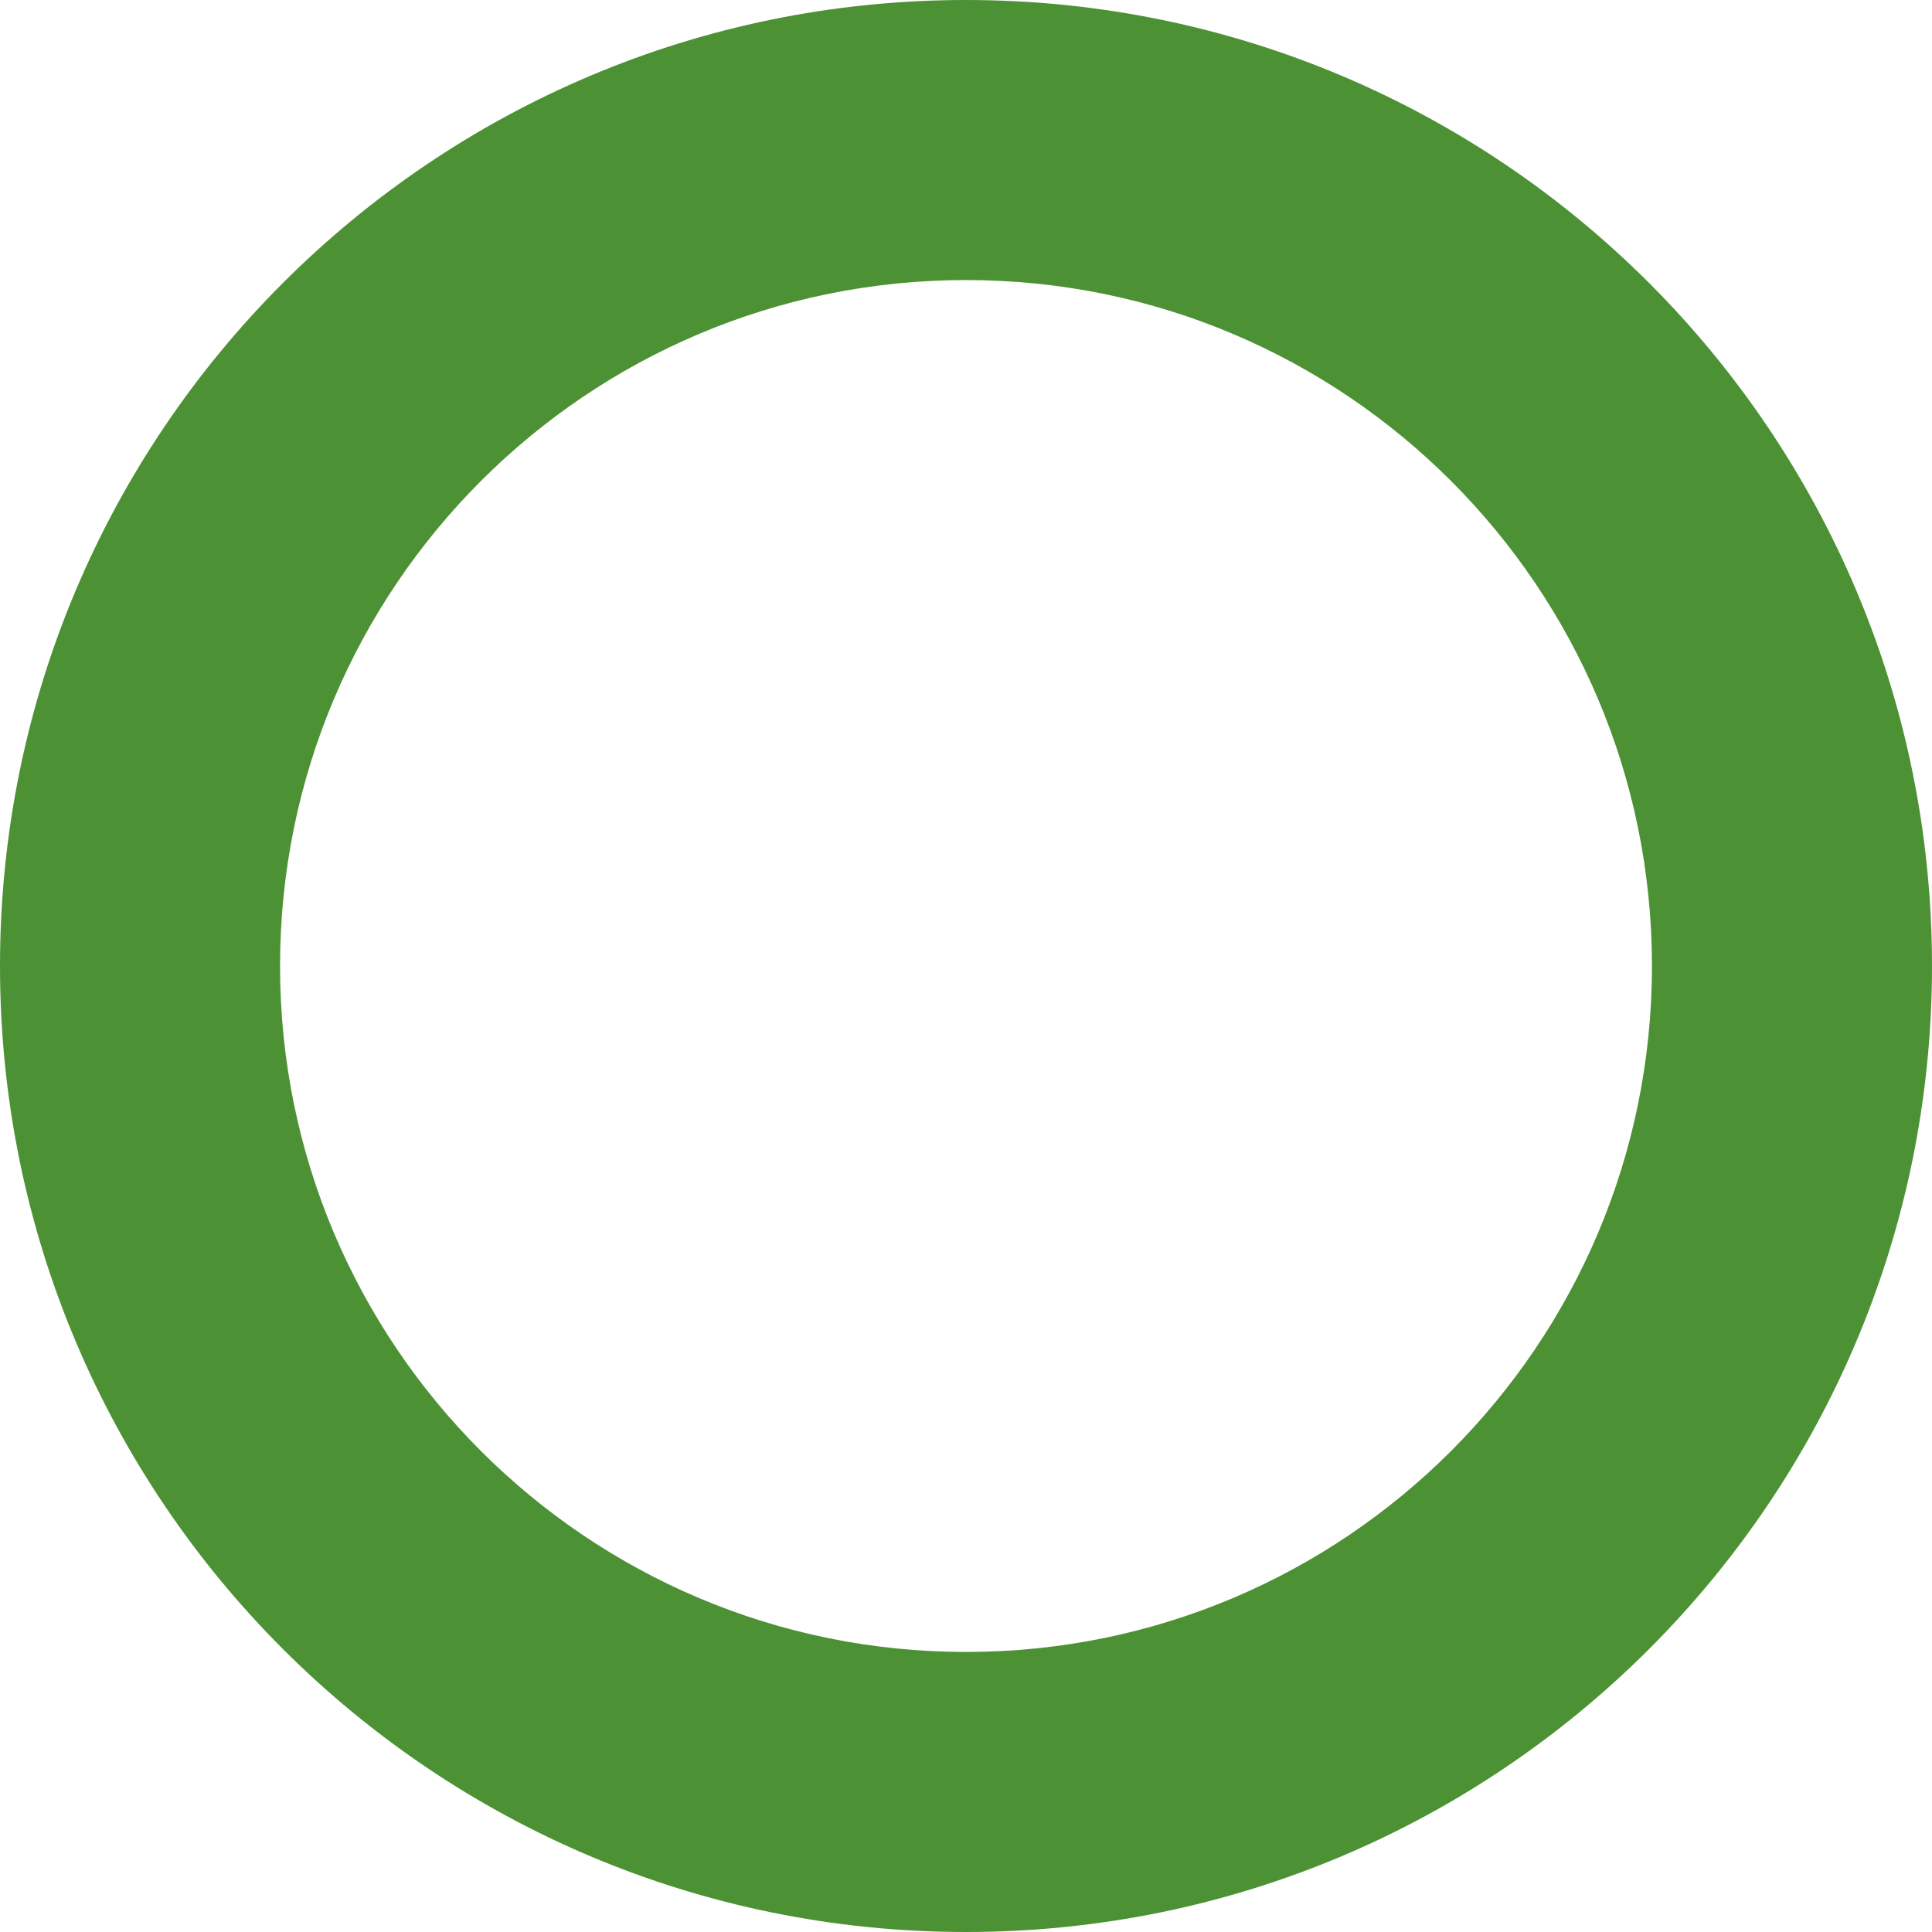
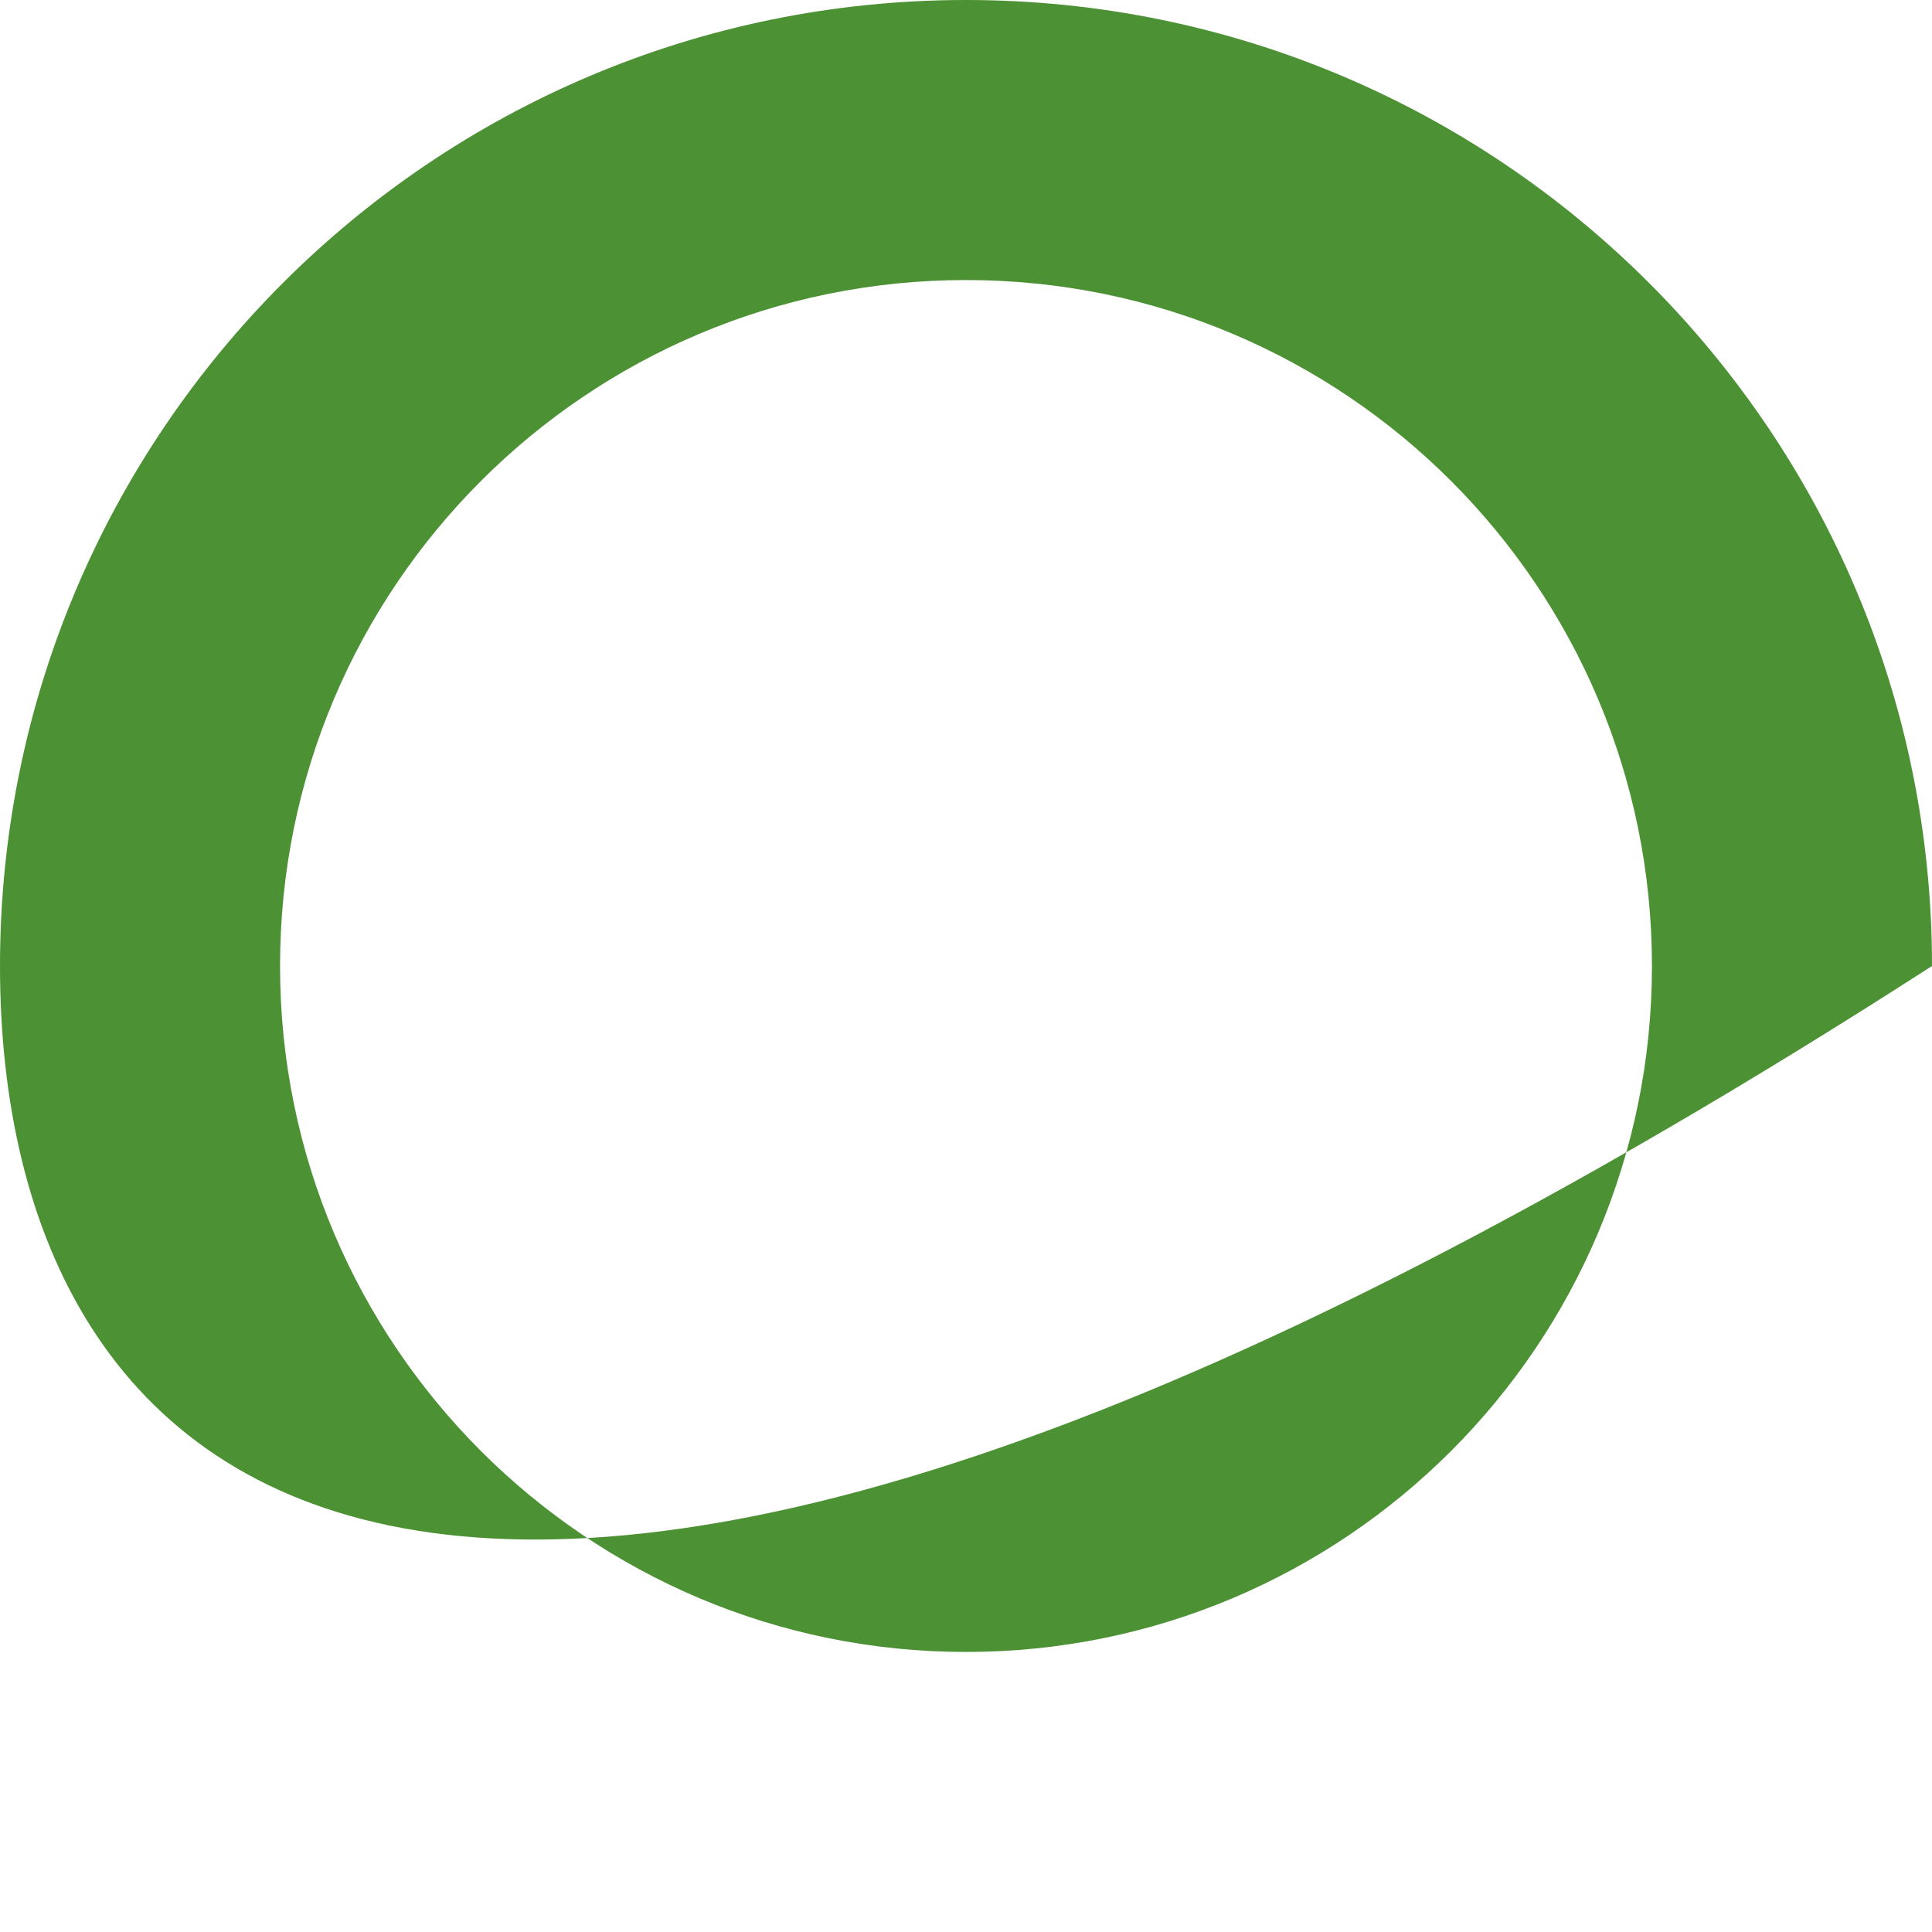
<svg xmlns="http://www.w3.org/2000/svg" width="398" height="398" viewBox="0 0 398 398" fill="none">
-   <path d="M398 199C398 308.905 308.905 398 199 398C89.095 398 0 308.905 0 199C0 89.095 89.095 0 199 0C308.905 0 398 89.095 398 199ZM57.691 199C57.691 277.043 120.957 340.309 199 340.309C277.043 340.309 340.309 277.043 340.309 199C340.309 120.957 277.043 57.691 199 57.691C120.957 57.691 57.691 120.957 57.691 199Z" fill="#4C9234" />
+   <path d="M398 199C89.095 398 0 308.905 0 199C0 89.095 89.095 0 199 0C308.905 0 398 89.095 398 199ZM57.691 199C57.691 277.043 120.957 340.309 199 340.309C277.043 340.309 340.309 277.043 340.309 199C340.309 120.957 277.043 57.691 199 57.691C120.957 57.691 57.691 120.957 57.691 199Z" fill="#4C9234" />
</svg>